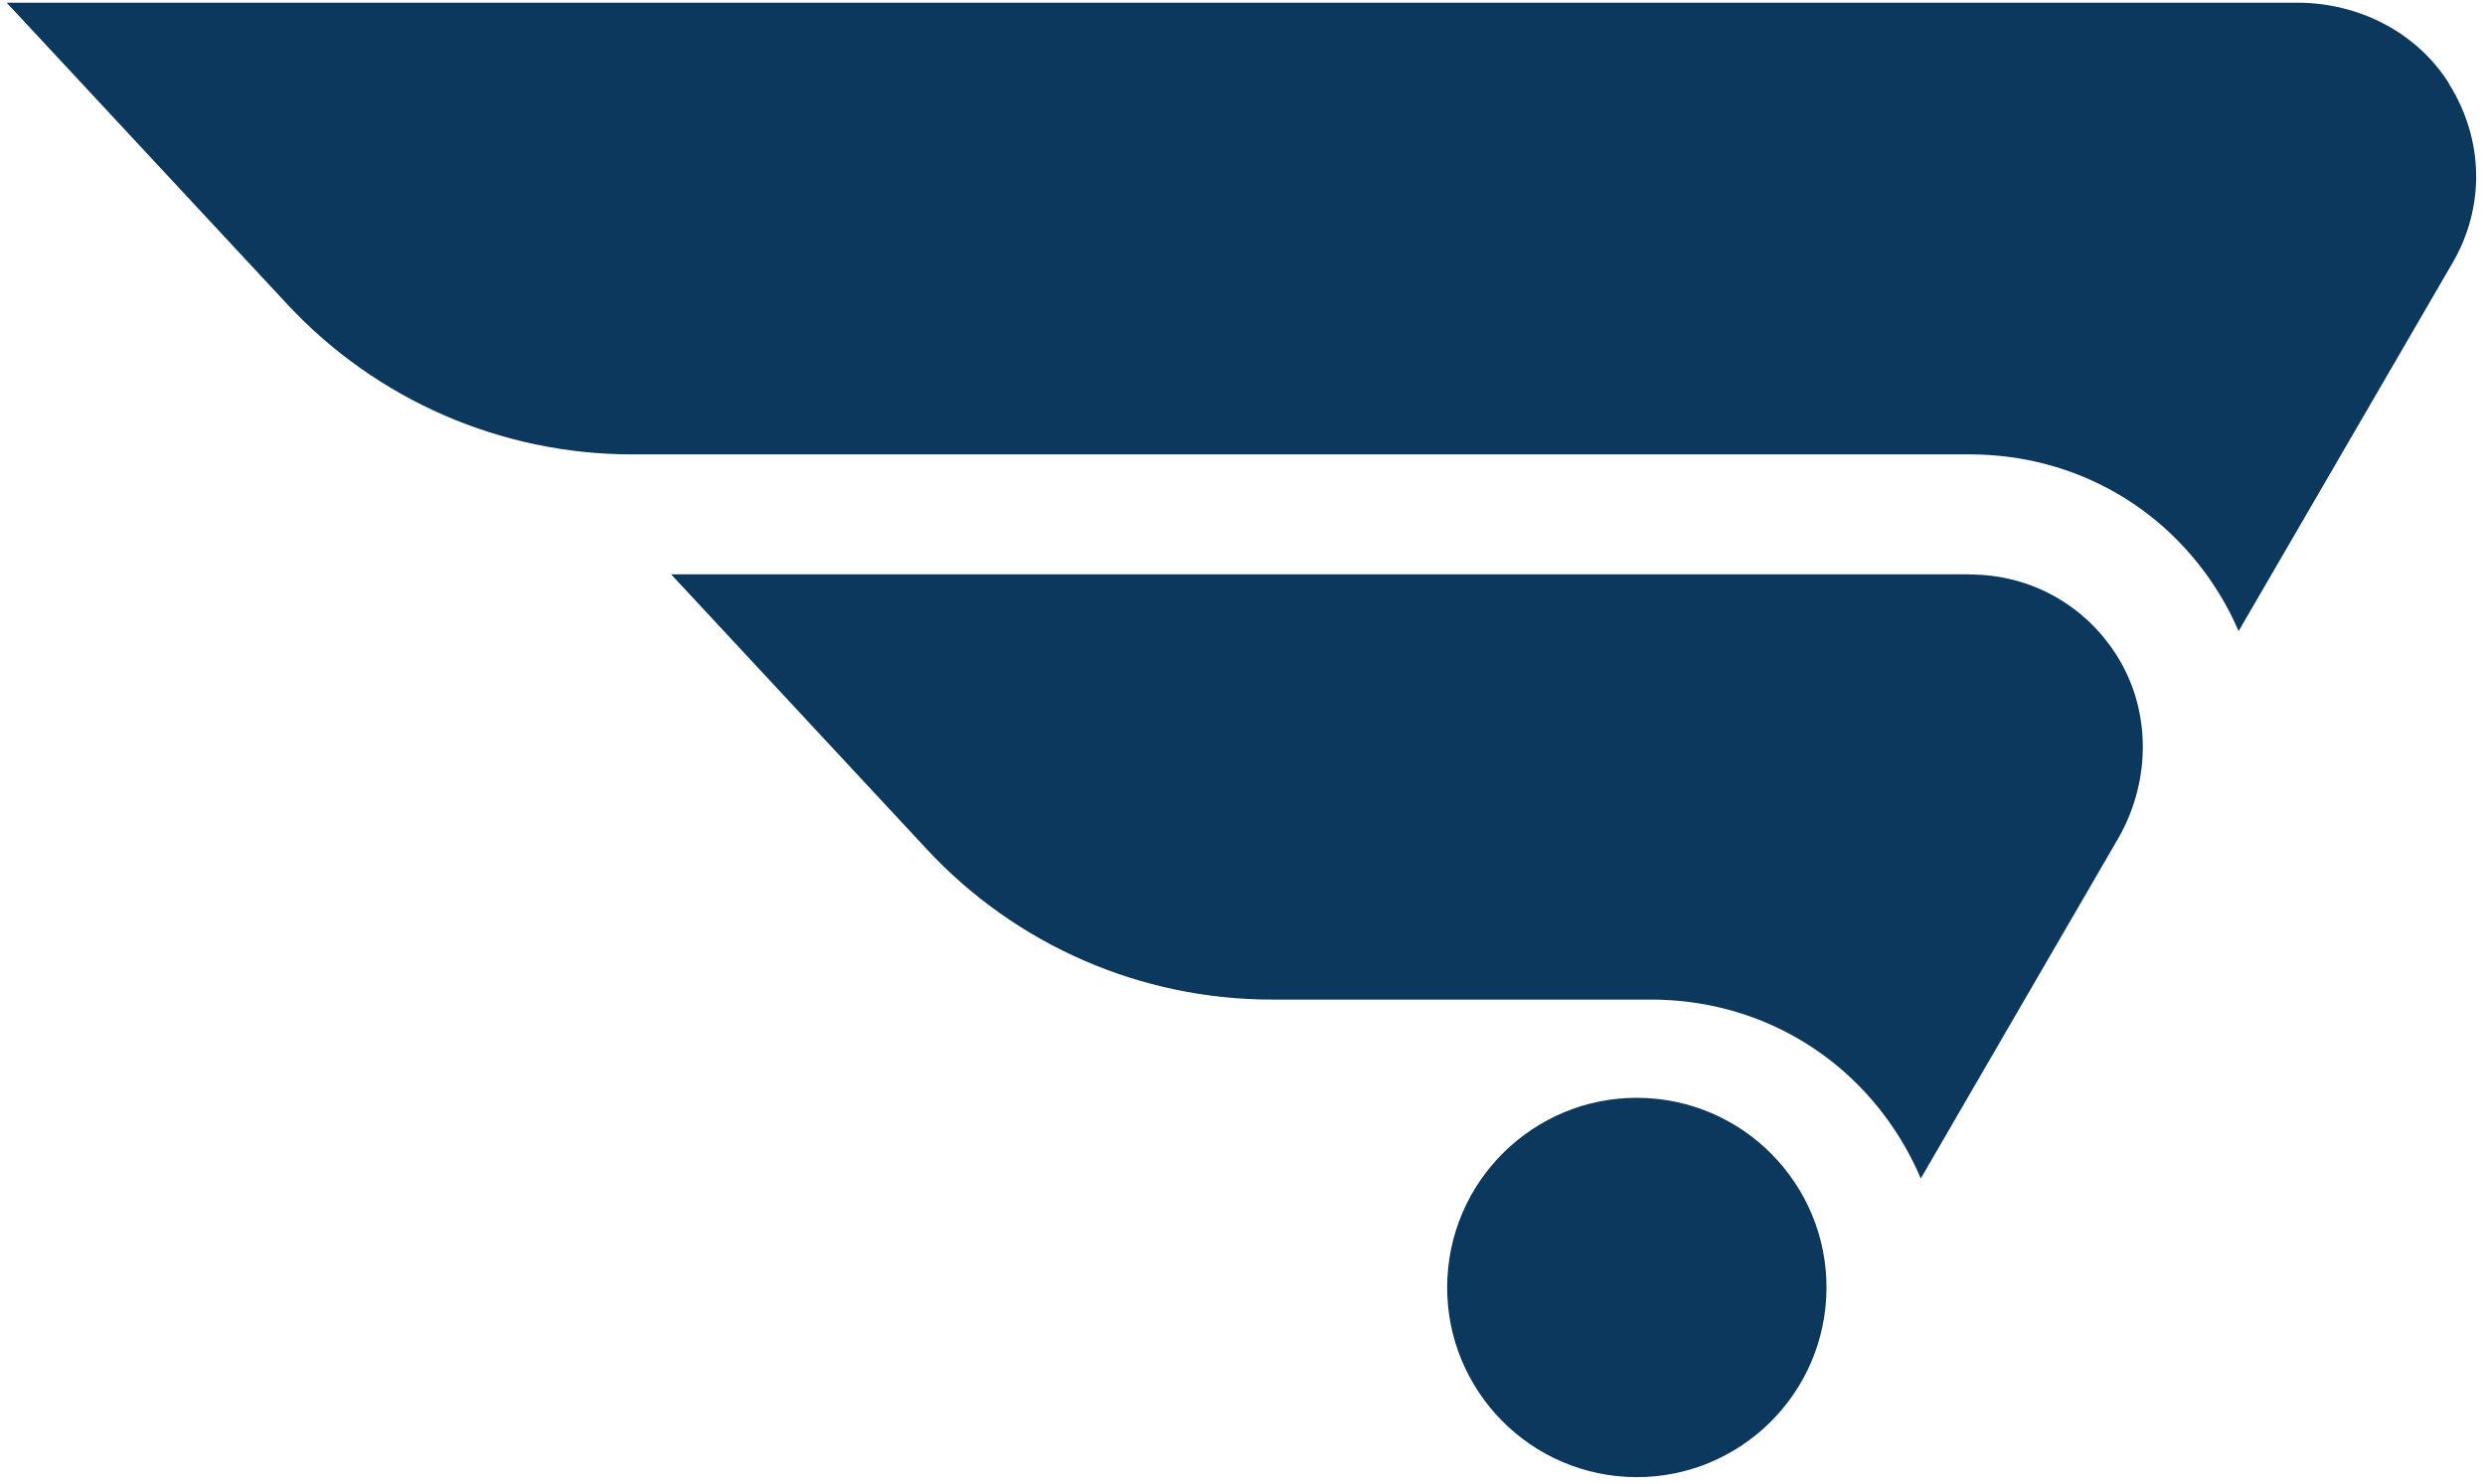
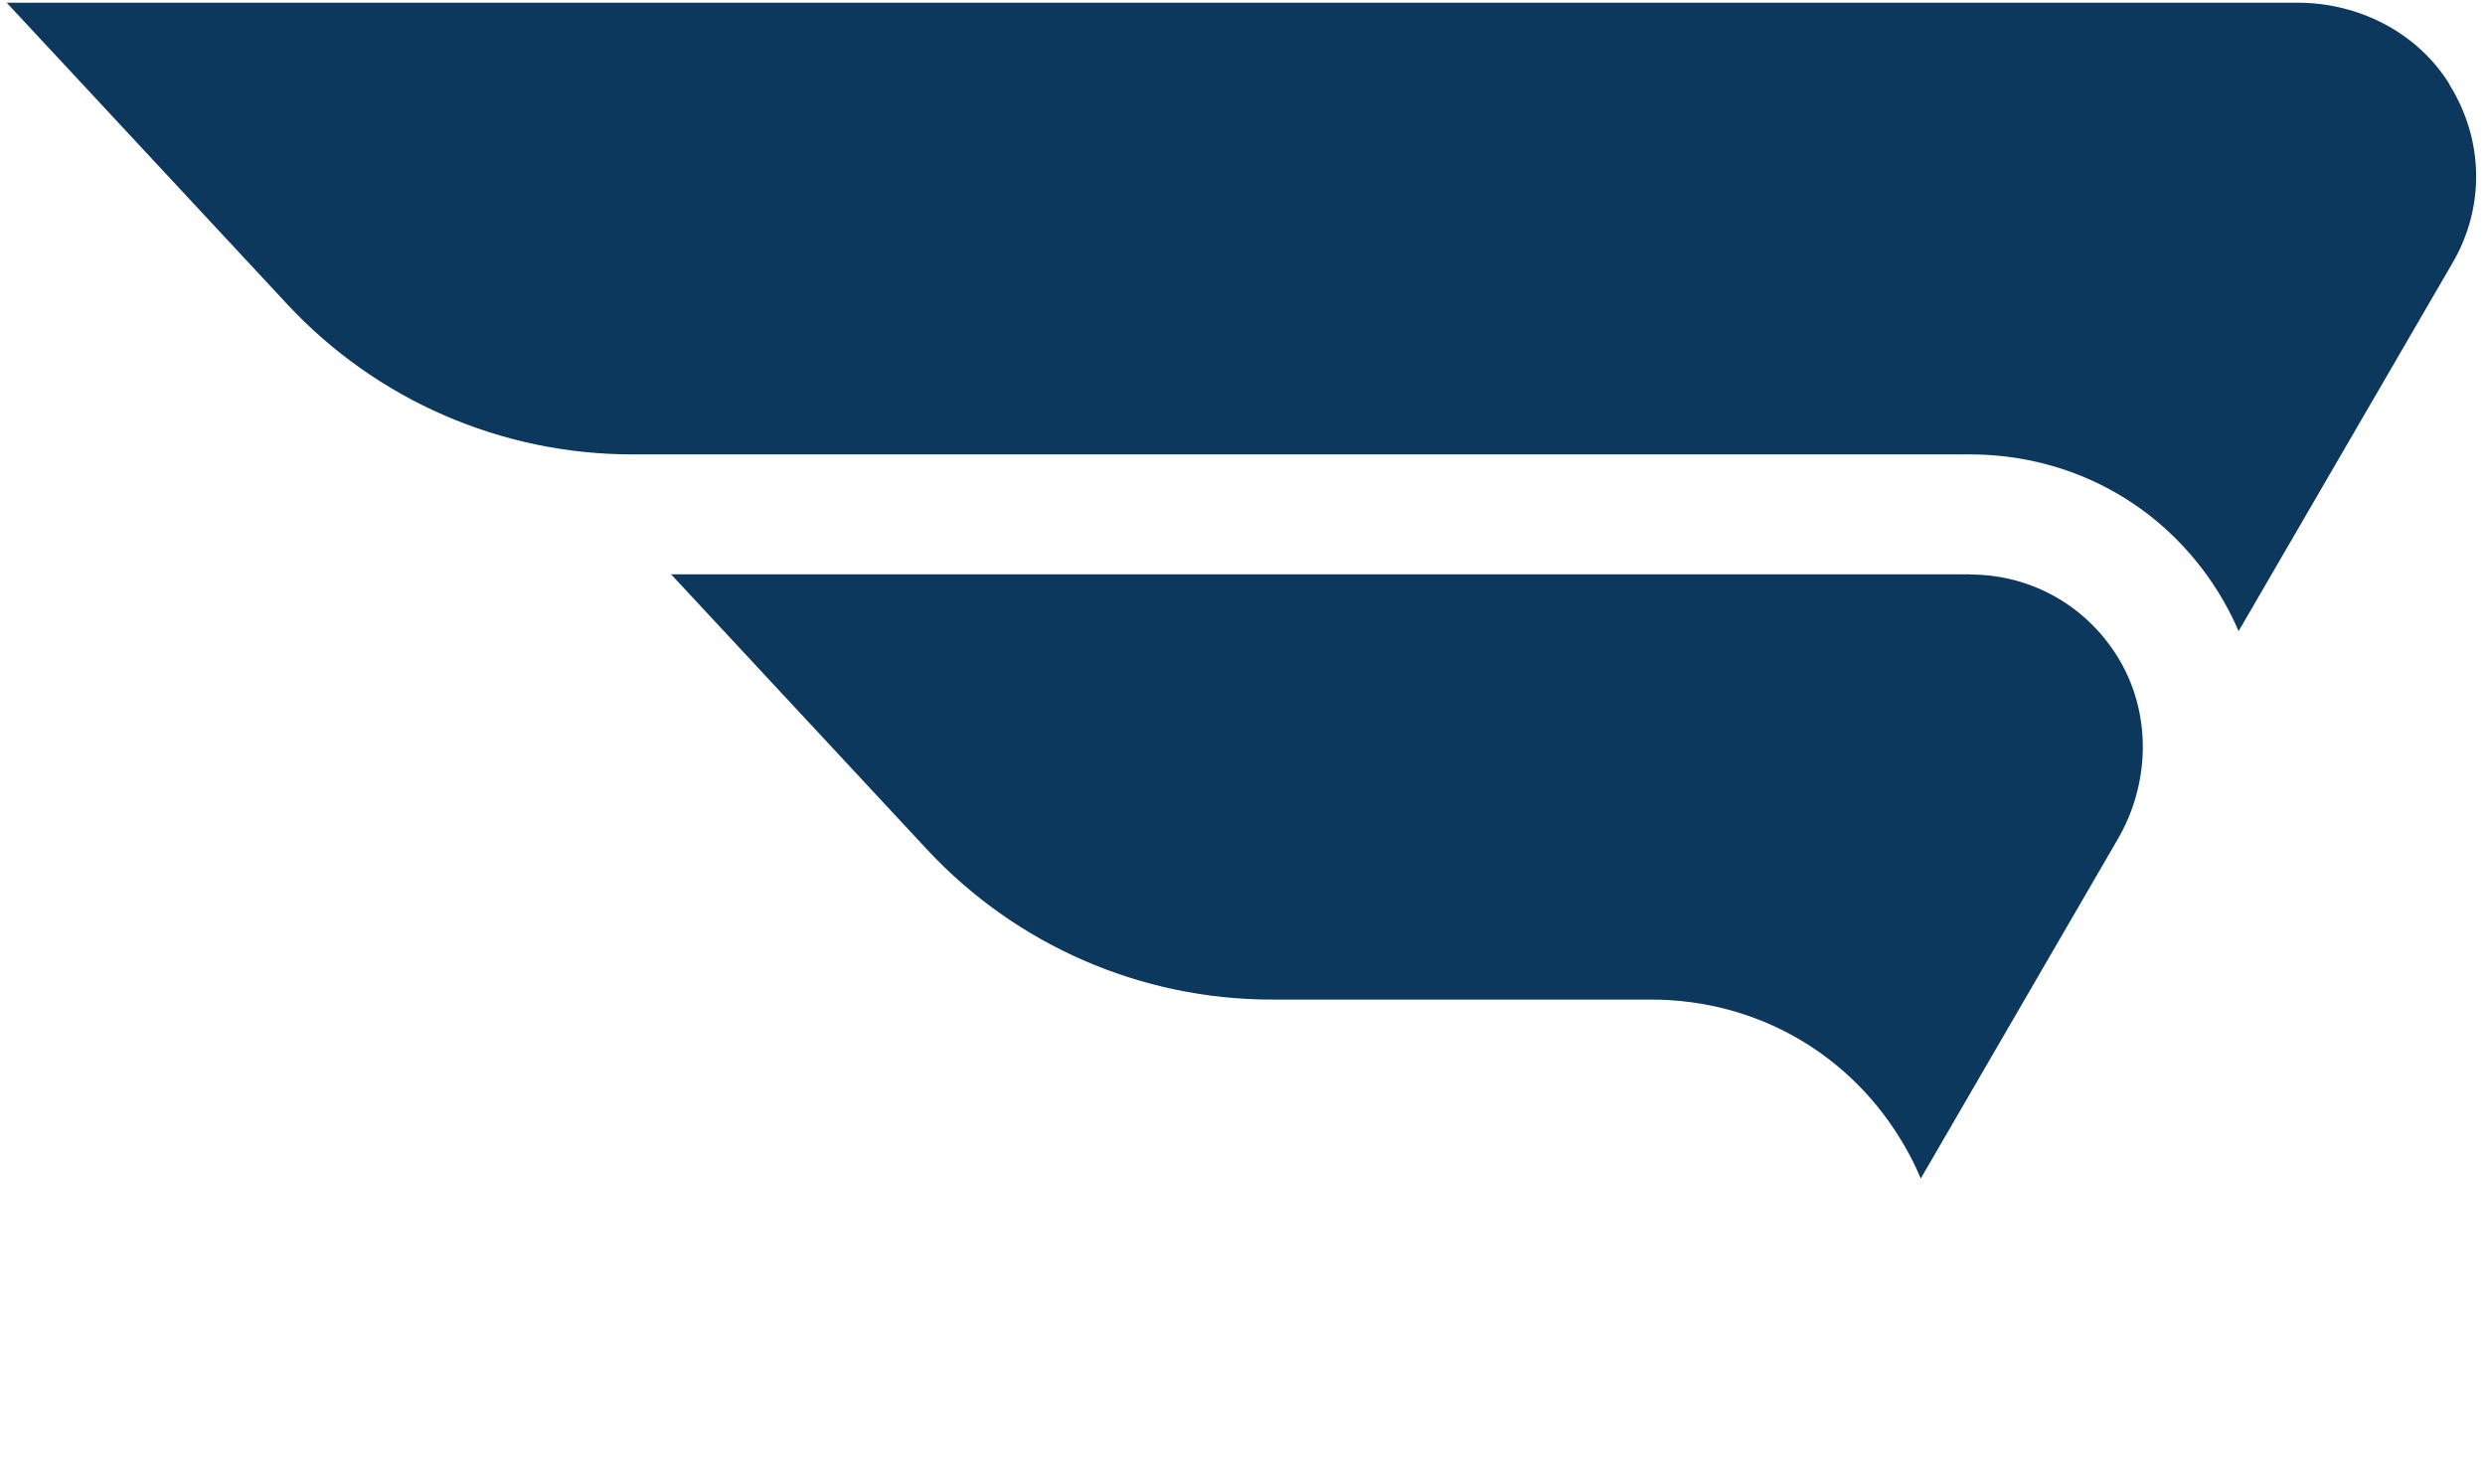
<svg xmlns="http://www.w3.org/2000/svg" width="144" height="86" viewBox="0 0 144 86" fill="none">
  <g clip-path="url(#clip0_16895_10112)">
    <path fill-rule="evenodd" clip-rule="evenodd" d="M141.925 4.854C140.046 1.852 136.666 0.156 133.122 0.156H0.387L16.645 17.63C21.813 23.186 29.054 26.332 36.632 26.332H114.147C120.295 26.332 125.799 29.508 128.863 34.849C129.18 35.411 129.476 35.993 129.721 36.575L142.099 15.271C144.009 12.024 143.948 8.092 141.915 4.864L141.925 4.854Z" fill="#0D385E" />
    <path fill-rule="evenodd" clip-rule="evenodd" d="M114.155 33.281H38.887L53.716 49.223C58.883 54.779 66.124 57.925 73.702 57.925H95.67C101.818 57.925 107.322 61.101 110.386 66.442C110.734 67.045 111.04 67.668 111.305 68.291L122.713 48.641C124.551 45.486 124.694 41.554 122.897 38.377C121.079 35.201 117.801 33.291 114.145 33.291L114.155 33.281Z" fill="#0D385E" />
-     <path fill-rule="evenodd" clip-rule="evenodd" d="M95.458 63.634C101.514 63.971 106.161 69.159 105.824 75.216C105.487 81.272 100.299 85.919 94.243 85.582C88.186 85.245 83.54 80.056 83.877 74C84.214 67.944 89.402 63.297 95.458 63.634Z" fill="#0D385E" />
  </g>
  <defs>
    <clipPath id="clip0_16895_10112">
      <rect width="144" height="85.787" fill="white" />
    </clipPath>
  </defs>
</svg>